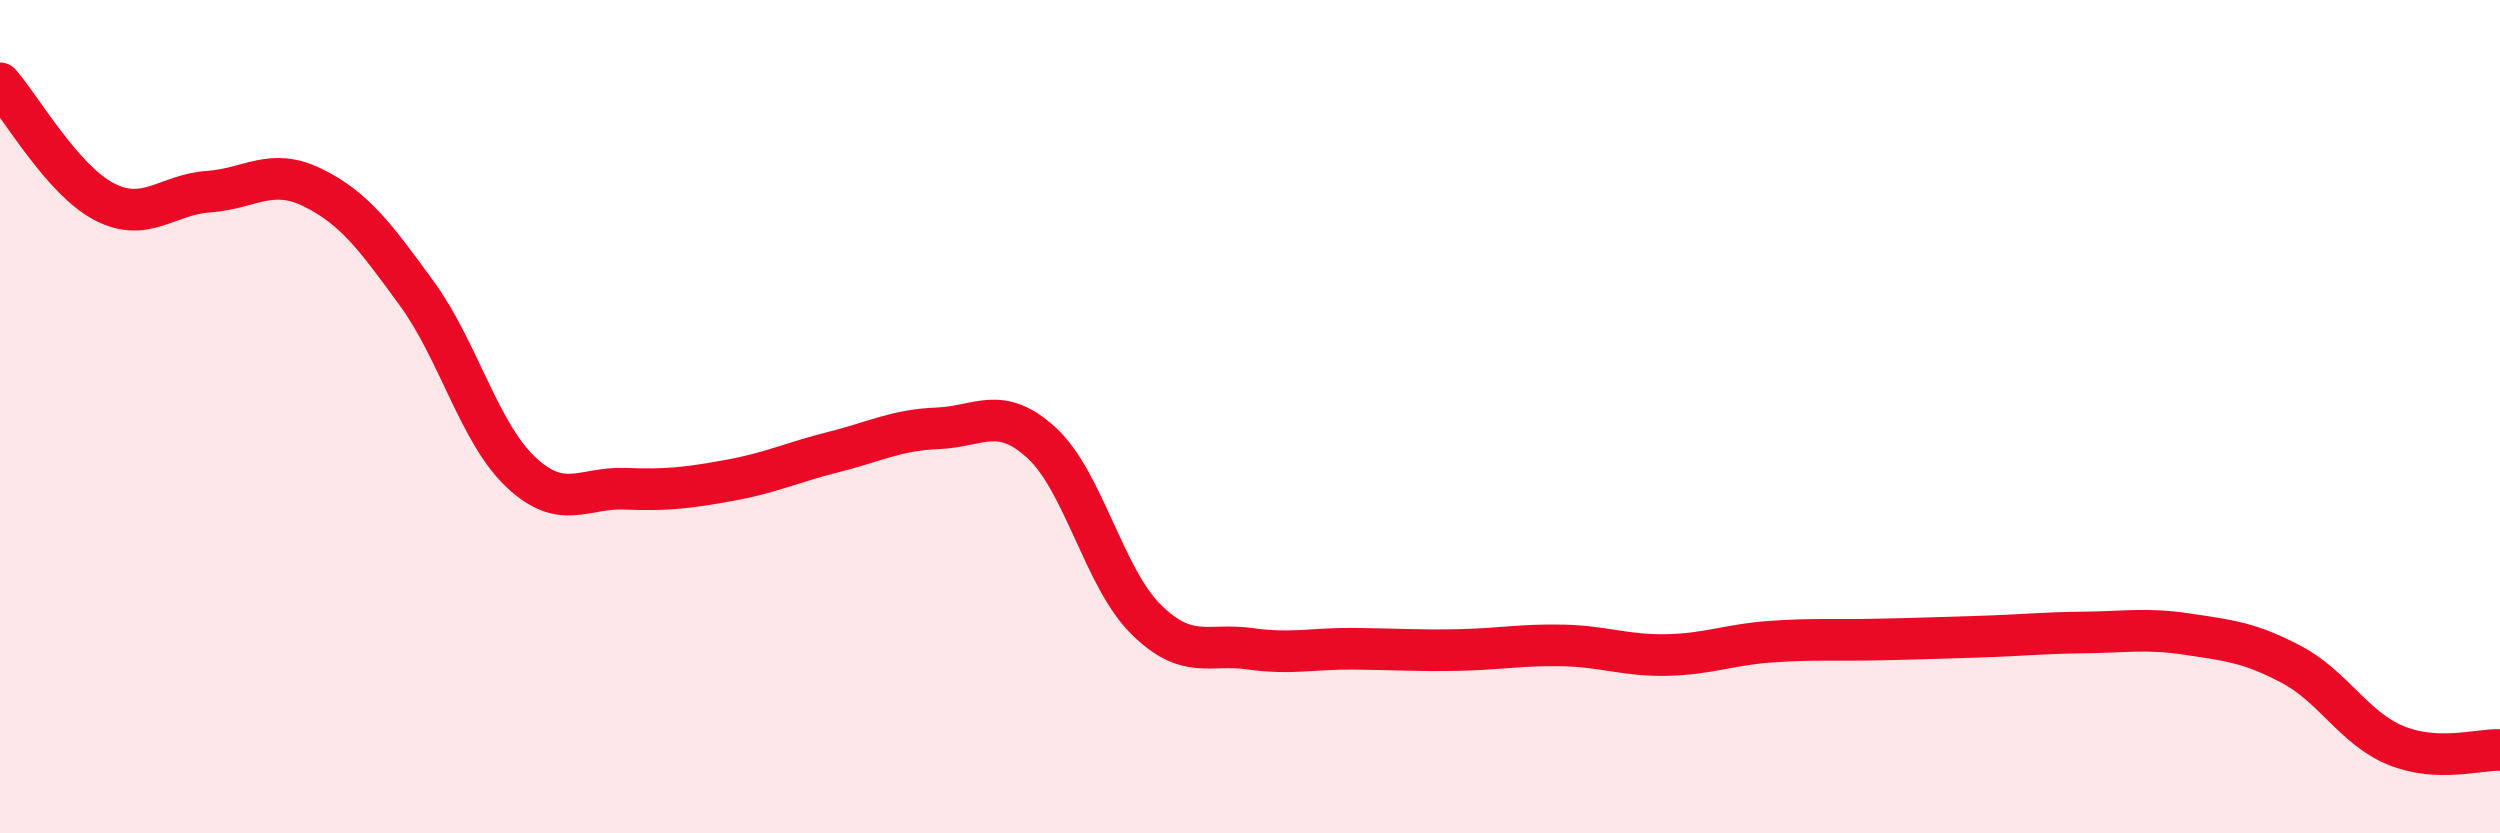
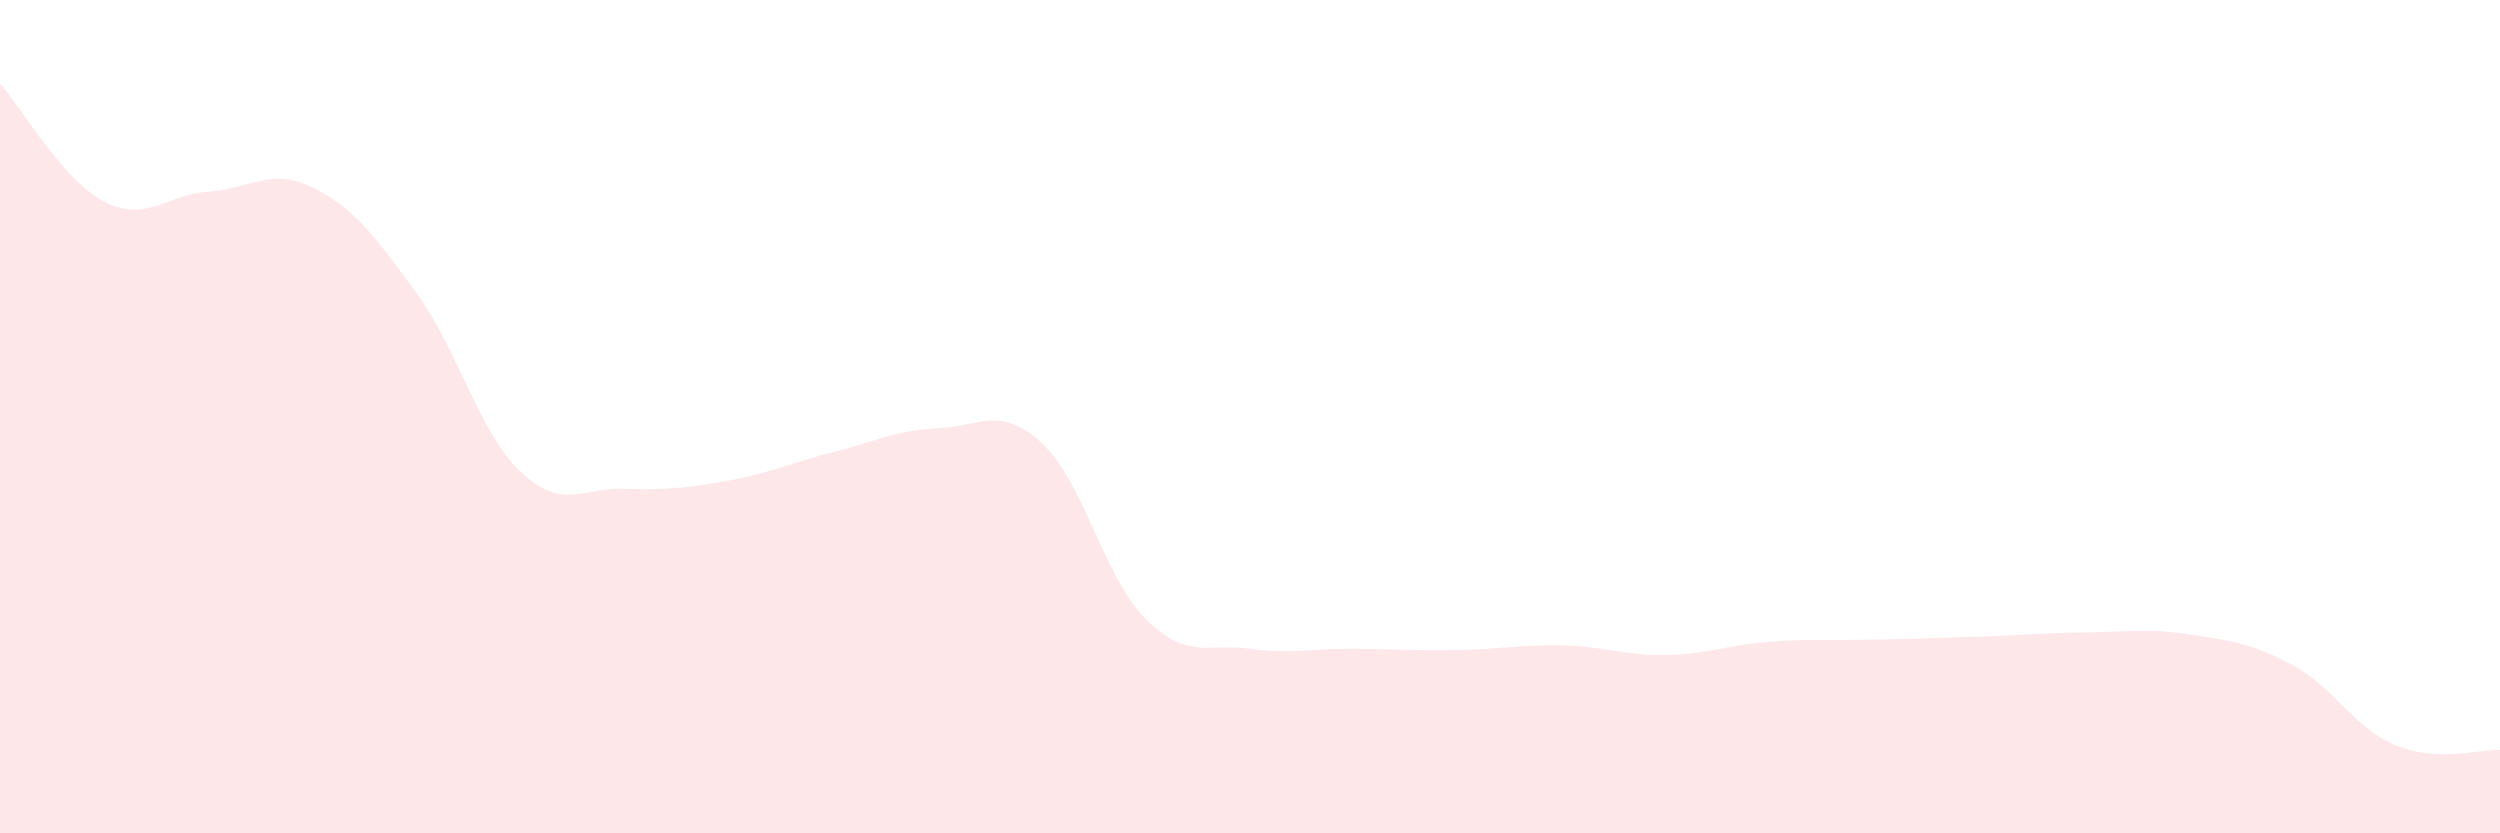
<svg xmlns="http://www.w3.org/2000/svg" width="60" height="20" viewBox="0 0 60 20">
  <path d="M 0,2 C 0.5,2.57 1.5,4.32 2.5,4.84 C 3.5,5.36 4,4.67 5,4.6 C 6,4.53 6.5,4.01 7.5,4.5 C 8.5,4.99 9,5.67 10,7.04 C 11,8.41 11.5,10.39 12.5,11.33 C 13.5,12.27 14,11.69 15,11.73 C 16,11.77 16.5,11.71 17.5,11.53 C 18.5,11.35 19,11.1 20,10.85 C 21,10.6 21.5,10.32 22.5,10.28 C 23.5,10.24 24,9.71 25,10.63 C 26,11.55 26.5,13.87 27.5,14.86 C 28.5,15.85 29,15.43 30,15.57 C 31,15.71 31.5,15.56 32.5,15.57 C 33.5,15.58 34,15.62 35,15.6 C 36,15.58 36.5,15.47 37.5,15.49 C 38.5,15.51 39,15.74 40,15.72 C 41,15.7 41.5,15.47 42.5,15.4 C 43.5,15.33 44,15.37 45,15.35 C 46,15.33 46.5,15.31 47.5,15.28 C 48.5,15.25 49,15.19 50,15.18 C 51,15.17 51.5,15.07 52.5,15.22 C 53.5,15.37 54,15.42 55,15.95 C 56,16.48 56.5,17.48 57.5,17.89 C 58.5,18.3 59.5,17.98 60,18L60 20L0 20Z" fill="#EB0A25" opacity="0.1" stroke-linecap="round" stroke-linejoin="round" />
-   <path d="M 0,2 C 0.5,2.57 1.5,4.32 2.5,4.84 C 3.5,5.36 4,4.67 5,4.6 C 6,4.53 6.5,4.01 7.5,4.5 C 8.5,4.99 9,5.67 10,7.04 C 11,8.41 11.5,10.39 12.5,11.33 C 13.5,12.27 14,11.69 15,11.73 C 16,11.77 16.5,11.71 17.5,11.53 C 18.5,11.35 19,11.1 20,10.85 C 21,10.6 21.5,10.32 22.5,10.28 C 23.5,10.24 24,9.71 25,10.63 C 26,11.55 26.5,13.87 27.5,14.86 C 28.5,15.85 29,15.43 30,15.57 C 31,15.71 31.5,15.56 32.5,15.57 C 33.5,15.58 34,15.62 35,15.6 C 36,15.58 36.5,15.47 37.5,15.49 C 38.5,15.51 39,15.74 40,15.72 C 41,15.7 41.5,15.47 42.5,15.4 C 43.5,15.33 44,15.37 45,15.35 C 46,15.33 46.5,15.31 47.5,15.28 C 48.5,15.25 49,15.19 50,15.18 C 51,15.17 51.5,15.07 52.5,15.22 C 53.5,15.37 54,15.42 55,15.95 C 56,16.48 56.5,17.48 57.5,17.89 C 58.5,18.3 59.5,17.98 60,18" stroke="#EB0A25" stroke-width="1" fill="none" stroke-linecap="round" stroke-linejoin="round" />
</svg>